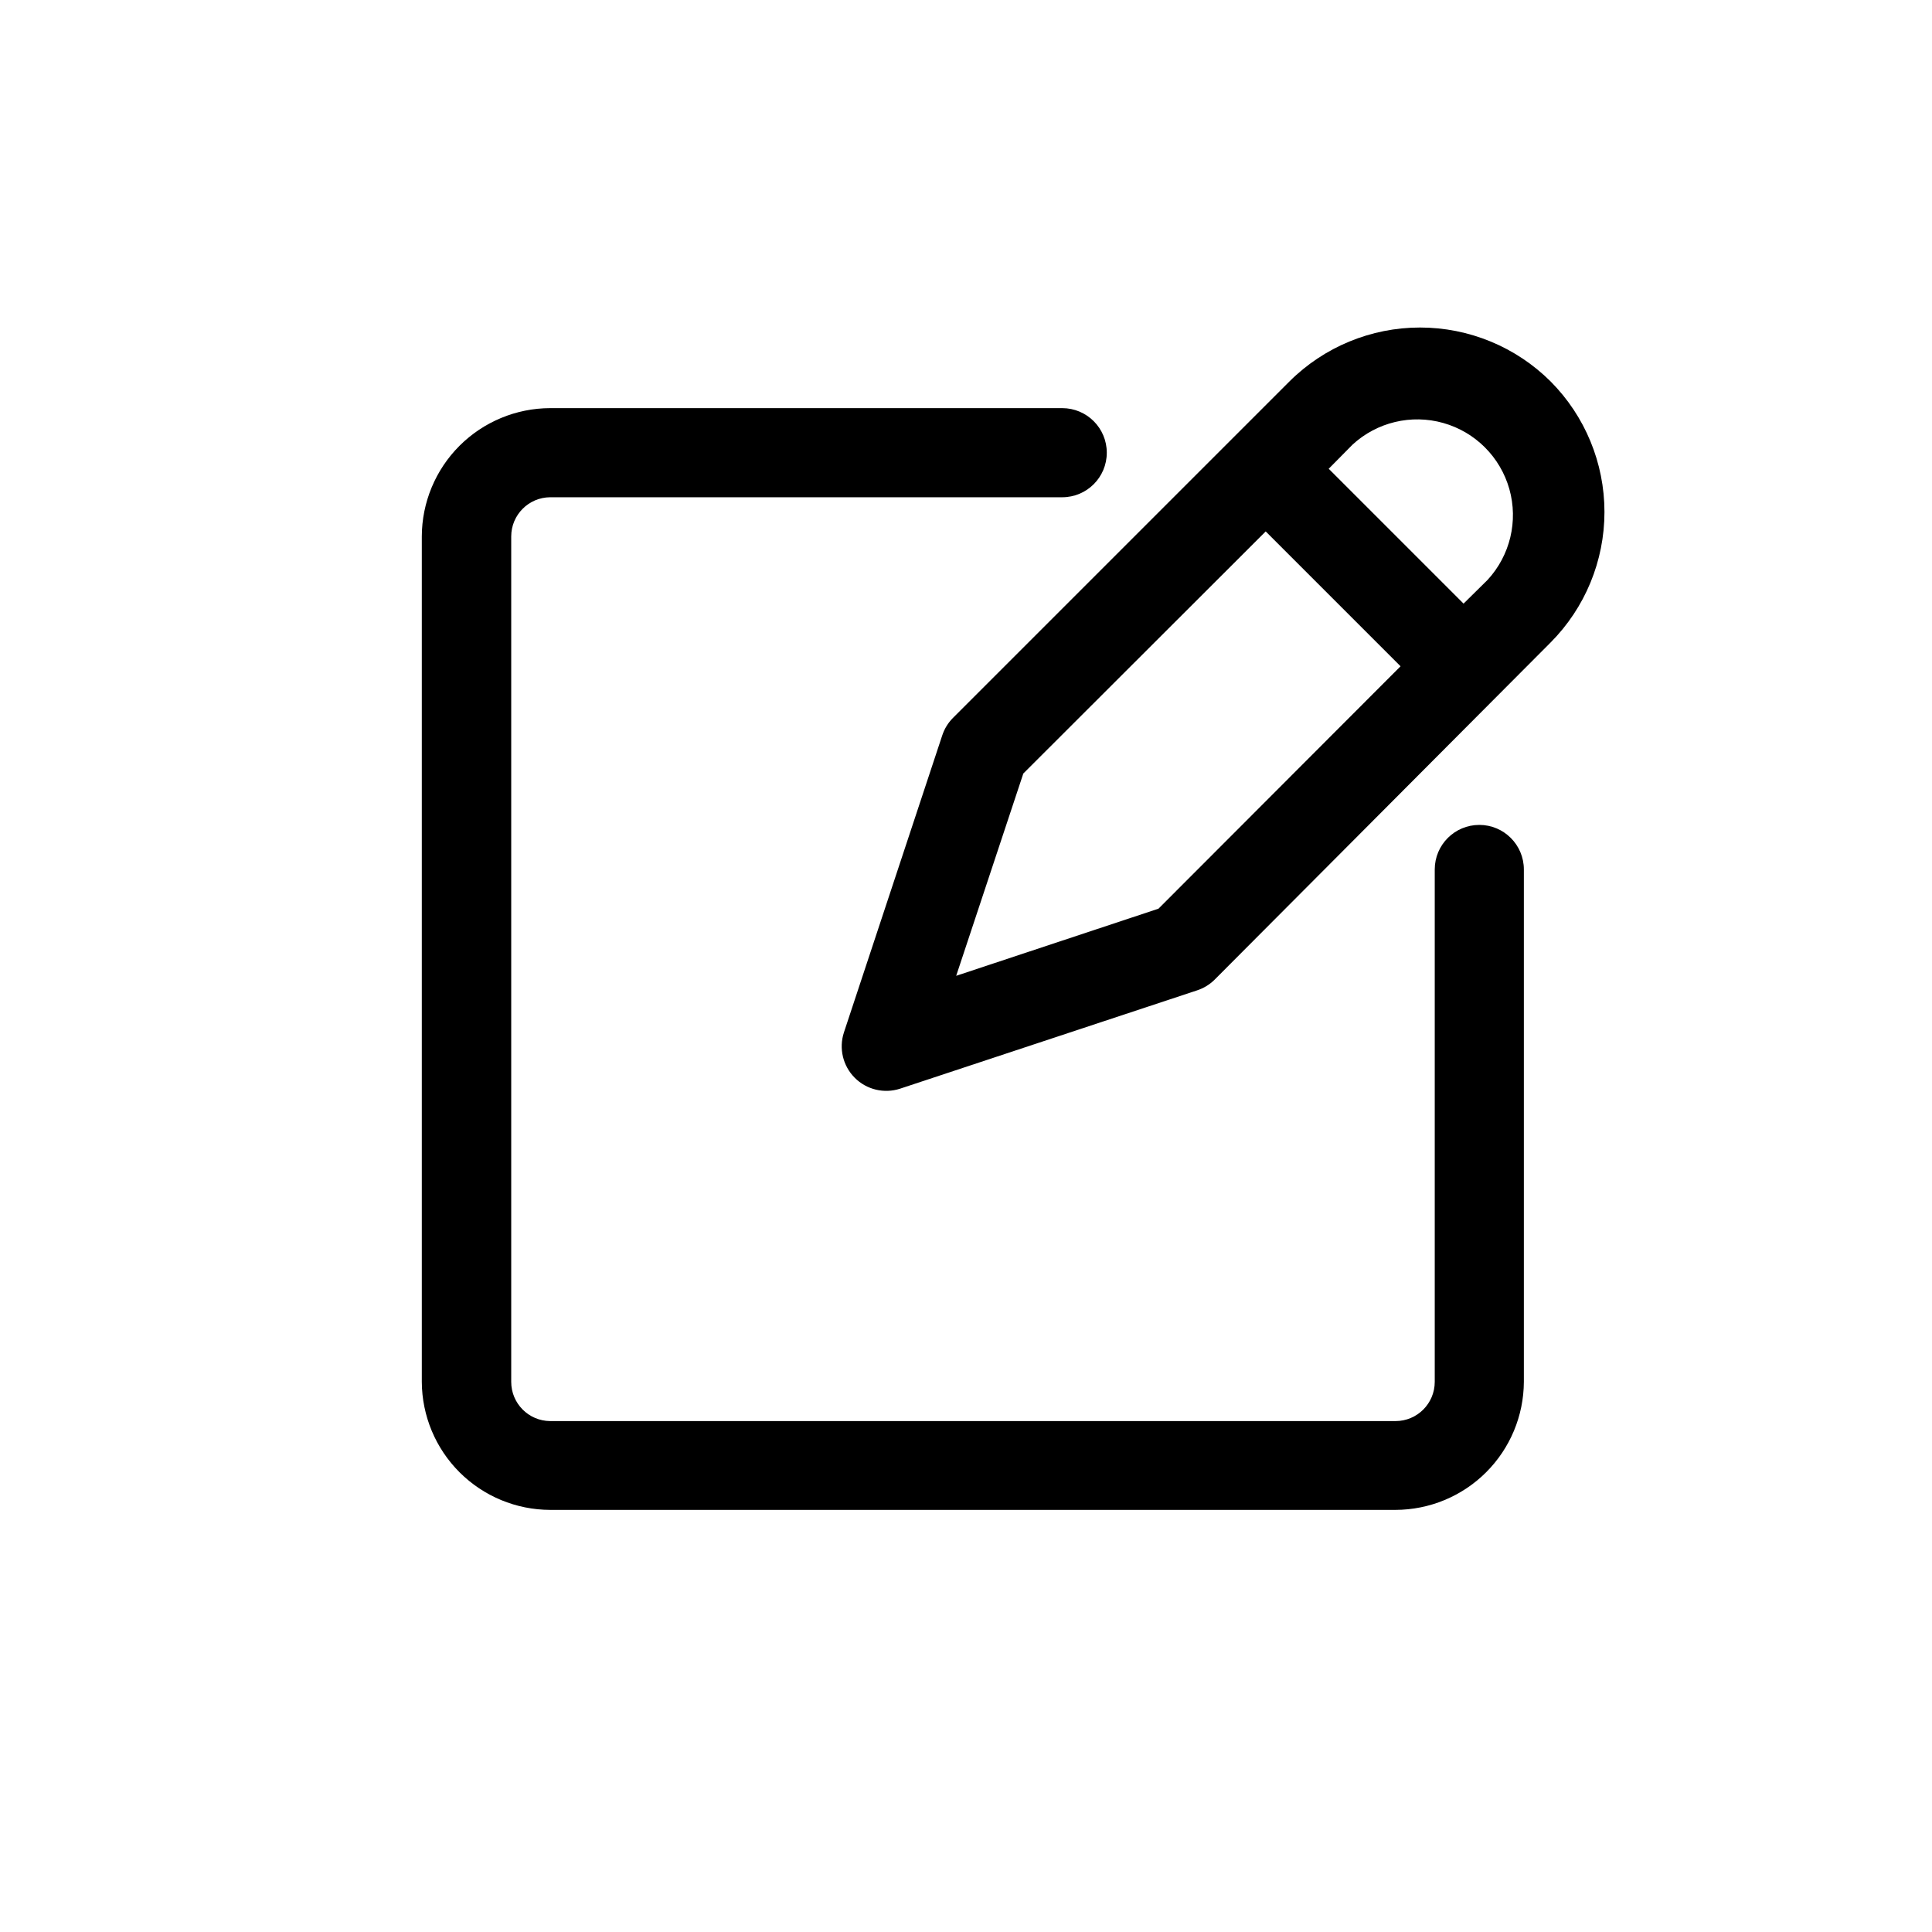
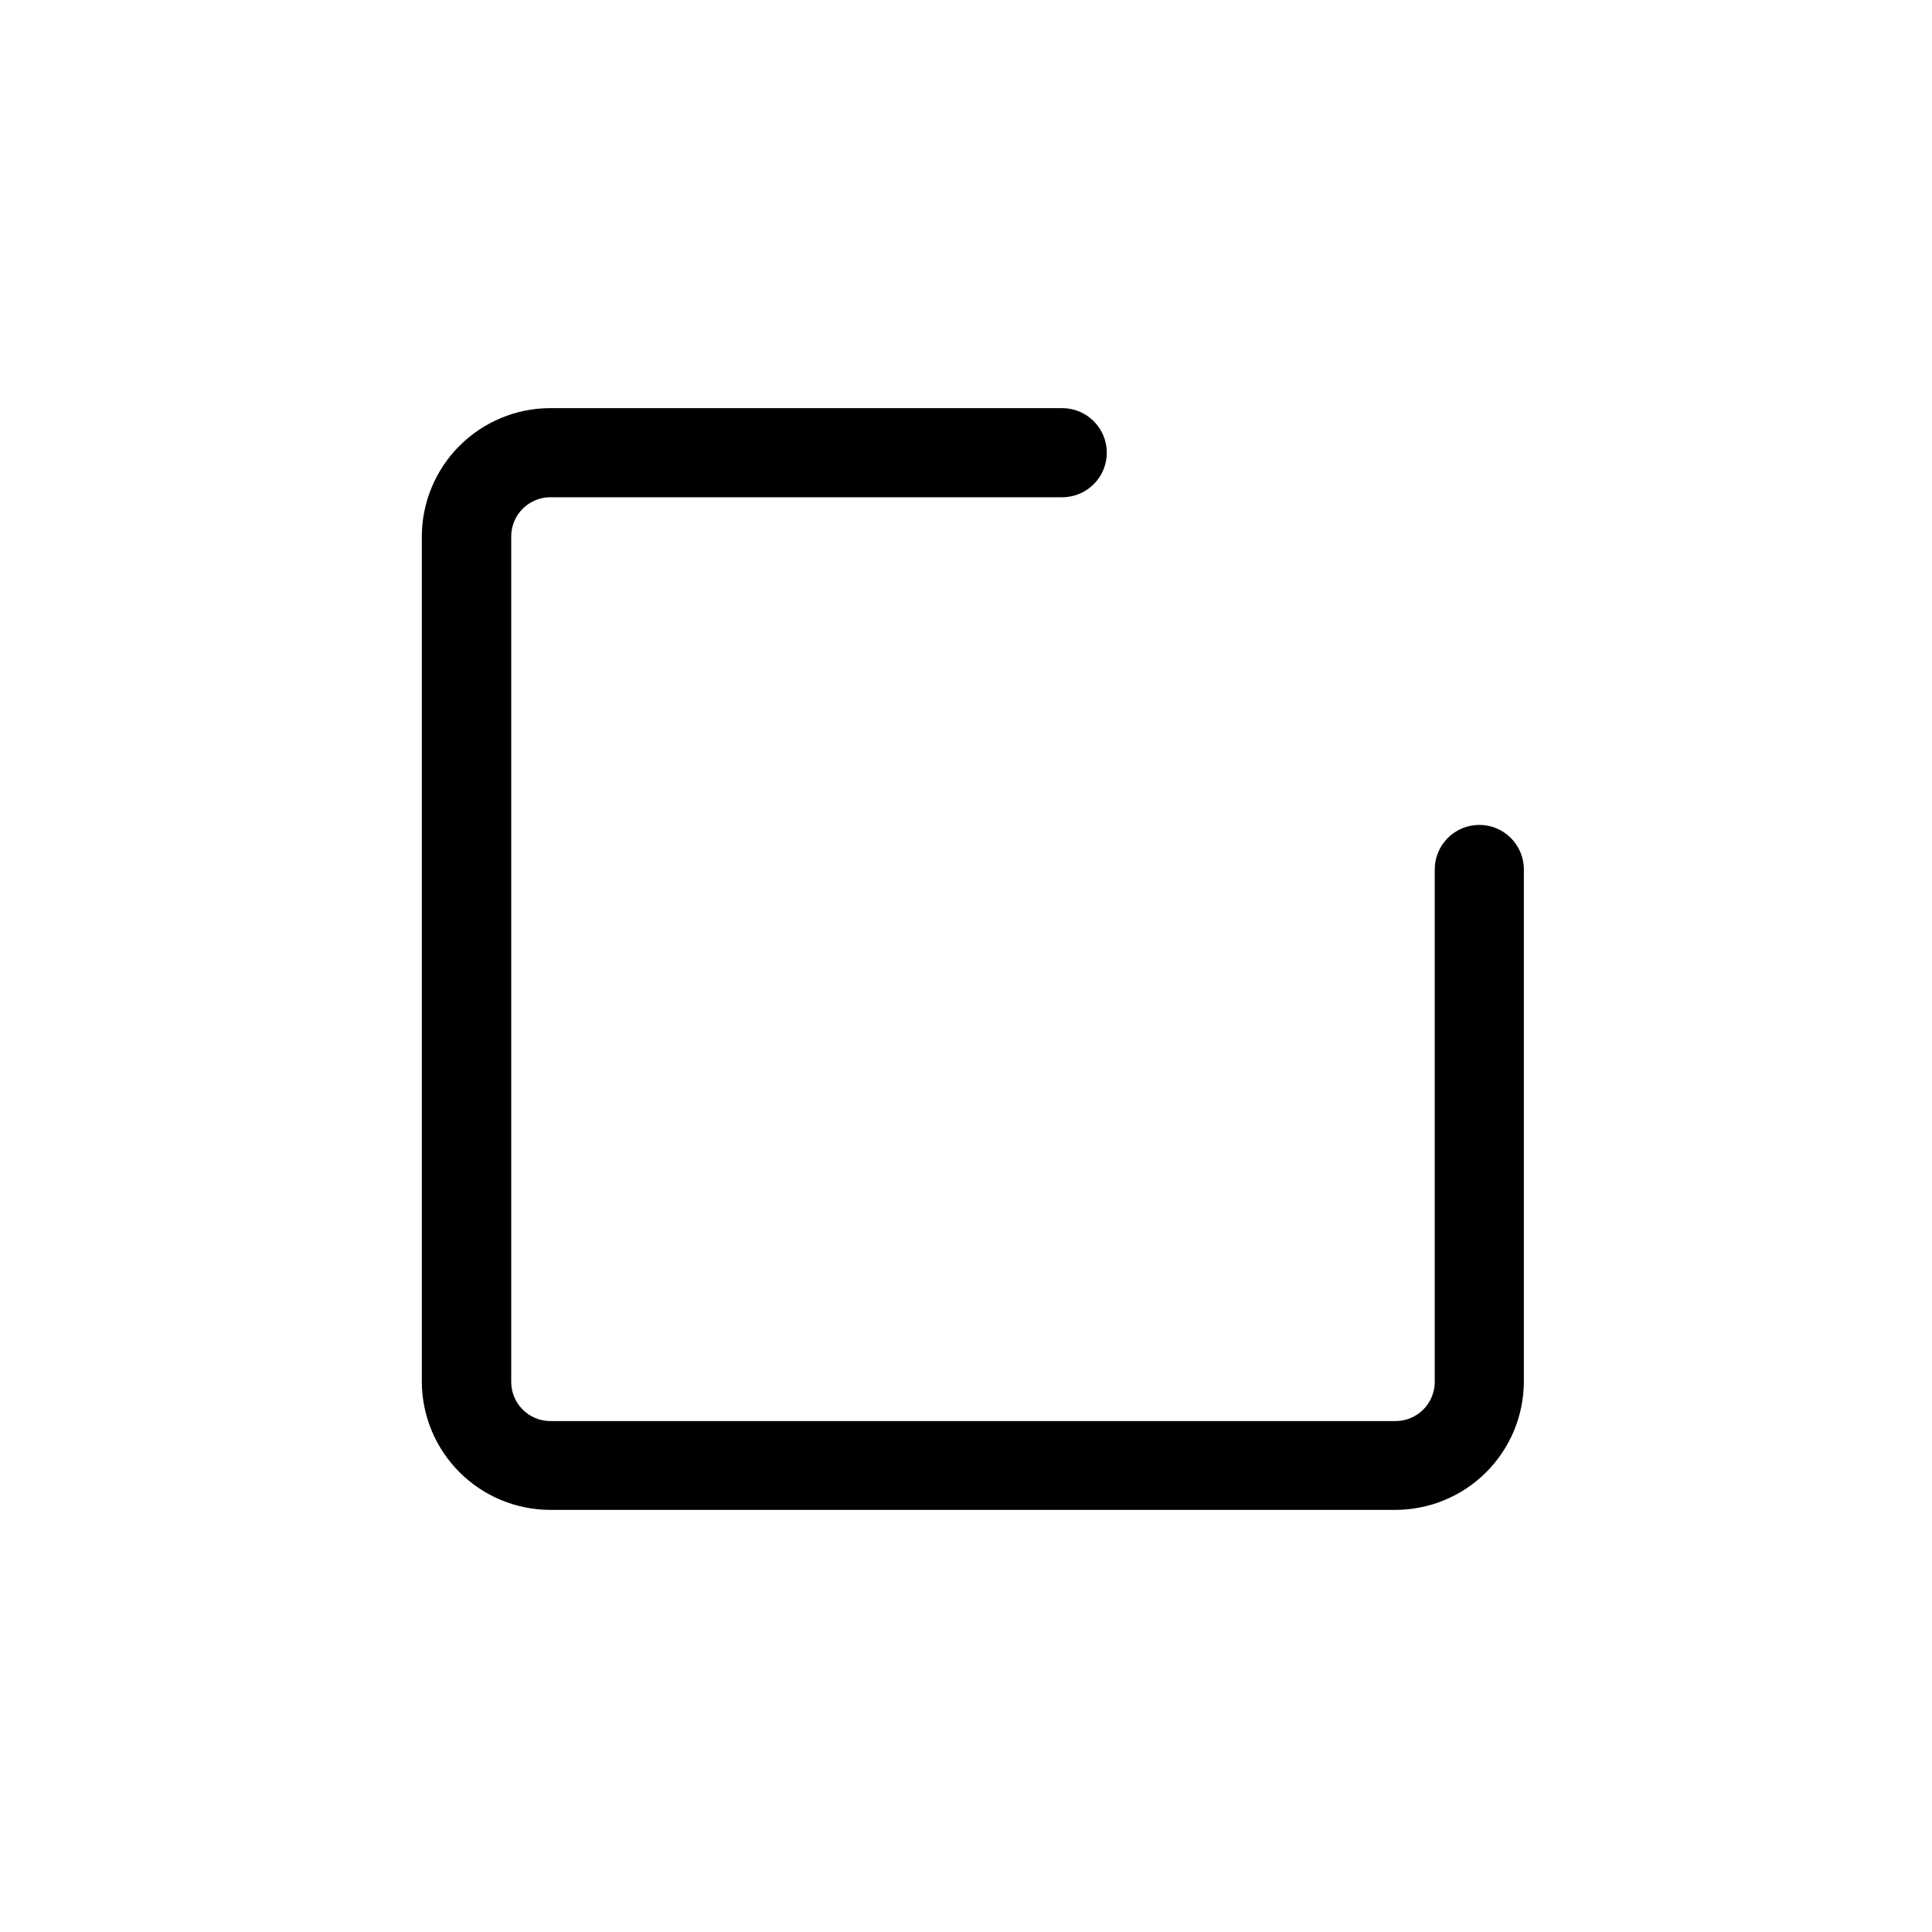
<svg xmlns="http://www.w3.org/2000/svg" fill="#000000" width="800px" height="800px" version="1.1" viewBox="144 144 512 512">
  <g>
    <path d="m536.03 362.61c-6.523 0-11.809 5.289-11.809 11.809v135.79c0 5.738-4.652 10.391-10.391 10.391h-224.04c-5.707-0.043-10.312-4.684-10.312-10.391v-224.04c0-5.707 4.606-10.348 10.312-10.391h135.71c6.519 0 11.809-5.285 11.809-11.809 0-6.519-5.289-11.809-11.809-11.809h-135.71c-9.012 0.023-17.648 3.613-24.023 9.984-6.371 6.375-9.961 15.012-9.984 24.023v224.04c0.043 9 3.641 17.617 10.012 23.973 6.371 6.356 14.996 9.934 23.996 9.957h224.04c9-0.023 17.625-3.602 23.996-9.957 6.371-6.356 9.969-14.973 10.012-23.973v-135.79c0-6.519-5.289-11.809-11.809-11.809z" />
-     <path d="m554.92 245.08c-9.191-9.148-21.633-14.285-34.598-14.285-12.969 0-25.41 5.137-34.598 14.285l-89.191 89.188c-1.297 1.305-2.266 2.898-2.836 4.644l-26.055 78.719v0.004c-1.371 4.223-0.258 8.855 2.883 11.996 3.137 3.141 7.773 4.254 11.996 2.883l78.719-26.055v-0.004c1.75-0.566 3.34-1.539 4.644-2.832l89.035-89.348c9.145-9.191 14.281-21.633 14.281-34.598 0-12.969-5.137-25.406-14.281-34.598zm-103.91 139.73-53.609 17.789 17.789-53.609 64.234-64.156 35.738 35.738zm87.223-87.141-6.375 6.297-35.738-35.738 6.297-6.375v-0.004c6.477-5.973 15.594-8.148 24.07-5.754 8.48 2.394 15.105 9.023 17.504 17.5 2.394 8.48 0.215 17.594-5.758 24.074z" />
  </g>
</svg>